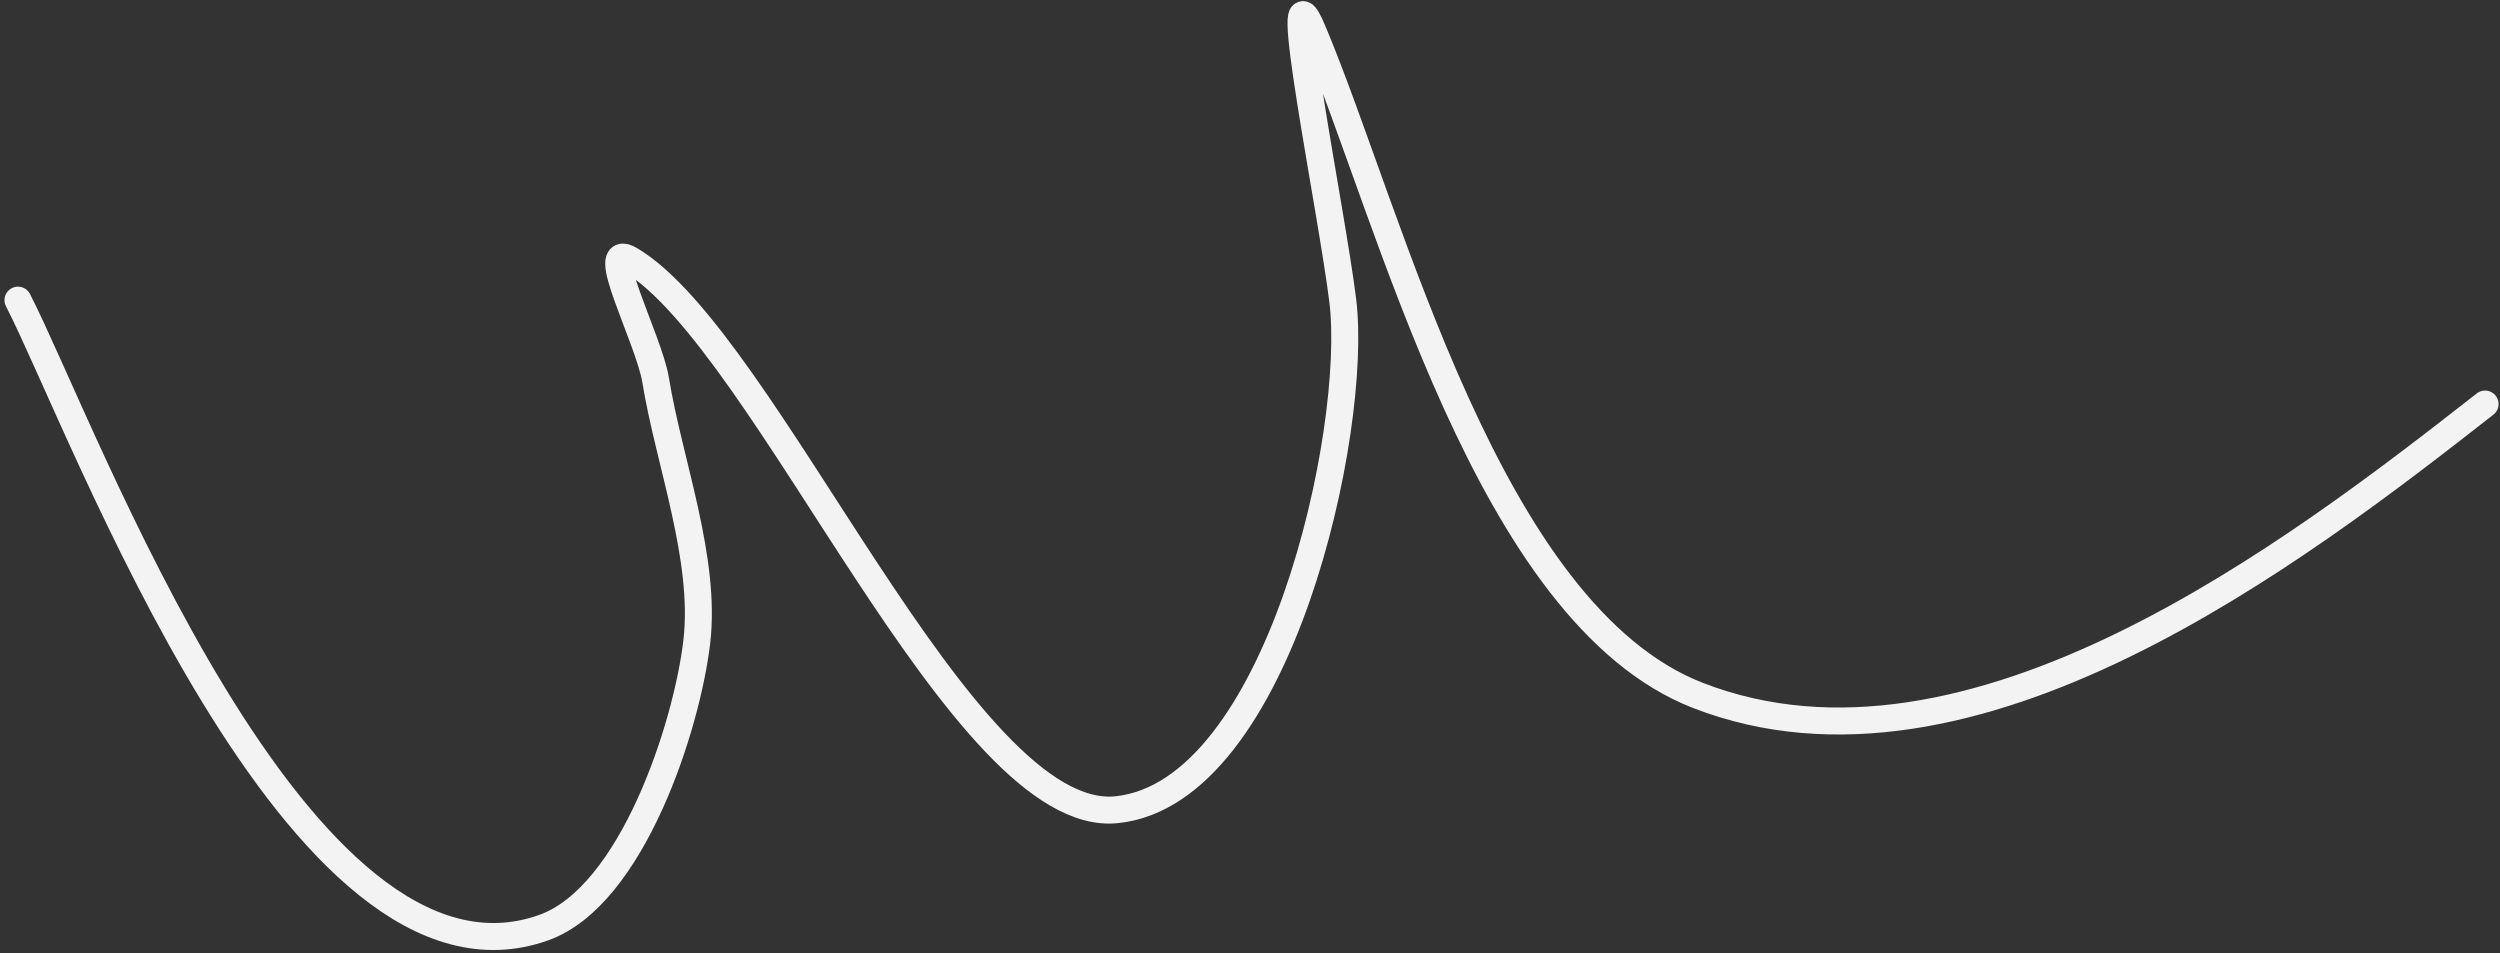
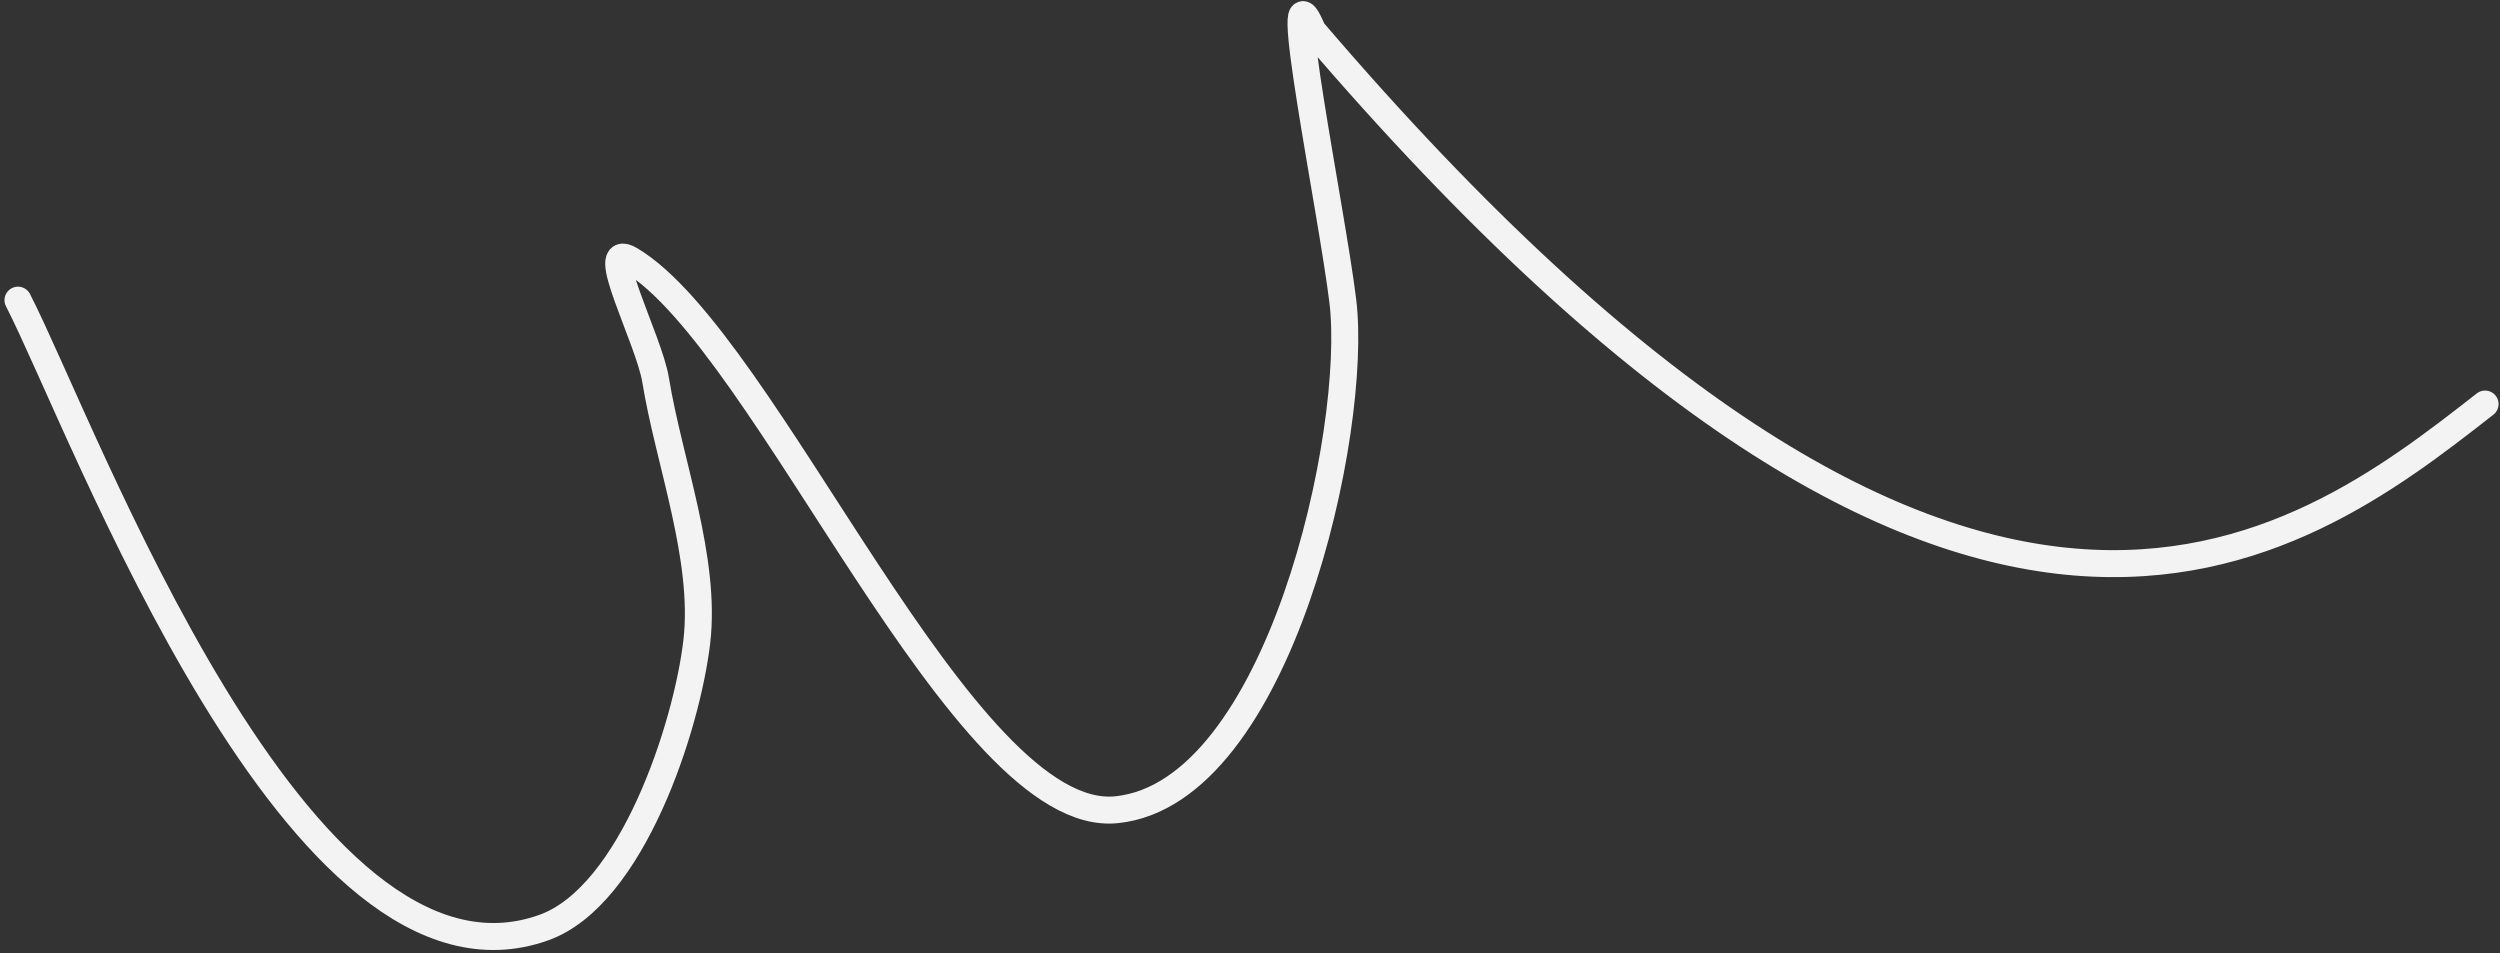
<svg xmlns="http://www.w3.org/2000/svg" width="278" height="106" viewBox="0 0 278 106" fill="none">
  <rect x="0" y="0" width="278" height="106" fill="#333333" stroke="none" />
-   <path d="M2 33.377C9.323 47.621 33.206 112.98 60.505 103.136C70.29 99.607 76.37 80.813 77.481 71.381C78.568 62.148 74.378 51.338 72.902 42.249C72.174 37.762 66.207 26.569 70.114 28.901C85.28 37.952 106.985 91.833 124.18 90.04C142.269 88.153 151.074 47.844 149.32 33.469C148.099 23.463 142.061 -5.873 145.972 3.415C154.705 24.157 165.421 68.26 188.832 77.34C219.222 89.126 255.275 61.416 276.341 44.931" stroke="#F3F3F3" stroke-width="3" stroke-linecap="round" />
+   <path d="M2 33.377C9.323 47.621 33.206 112.98 60.505 103.136C70.29 99.607 76.37 80.813 77.481 71.381C78.568 62.148 74.378 51.338 72.902 42.249C72.174 37.762 66.207 26.569 70.114 28.901C85.28 37.952 106.985 91.833 124.18 90.04C142.269 88.153 151.074 47.844 149.32 33.469C148.099 23.463 142.061 -5.873 145.972 3.415C219.222 89.126 255.275 61.416 276.341 44.931" stroke="#F3F3F3" stroke-width="3" stroke-linecap="round" />
</svg>